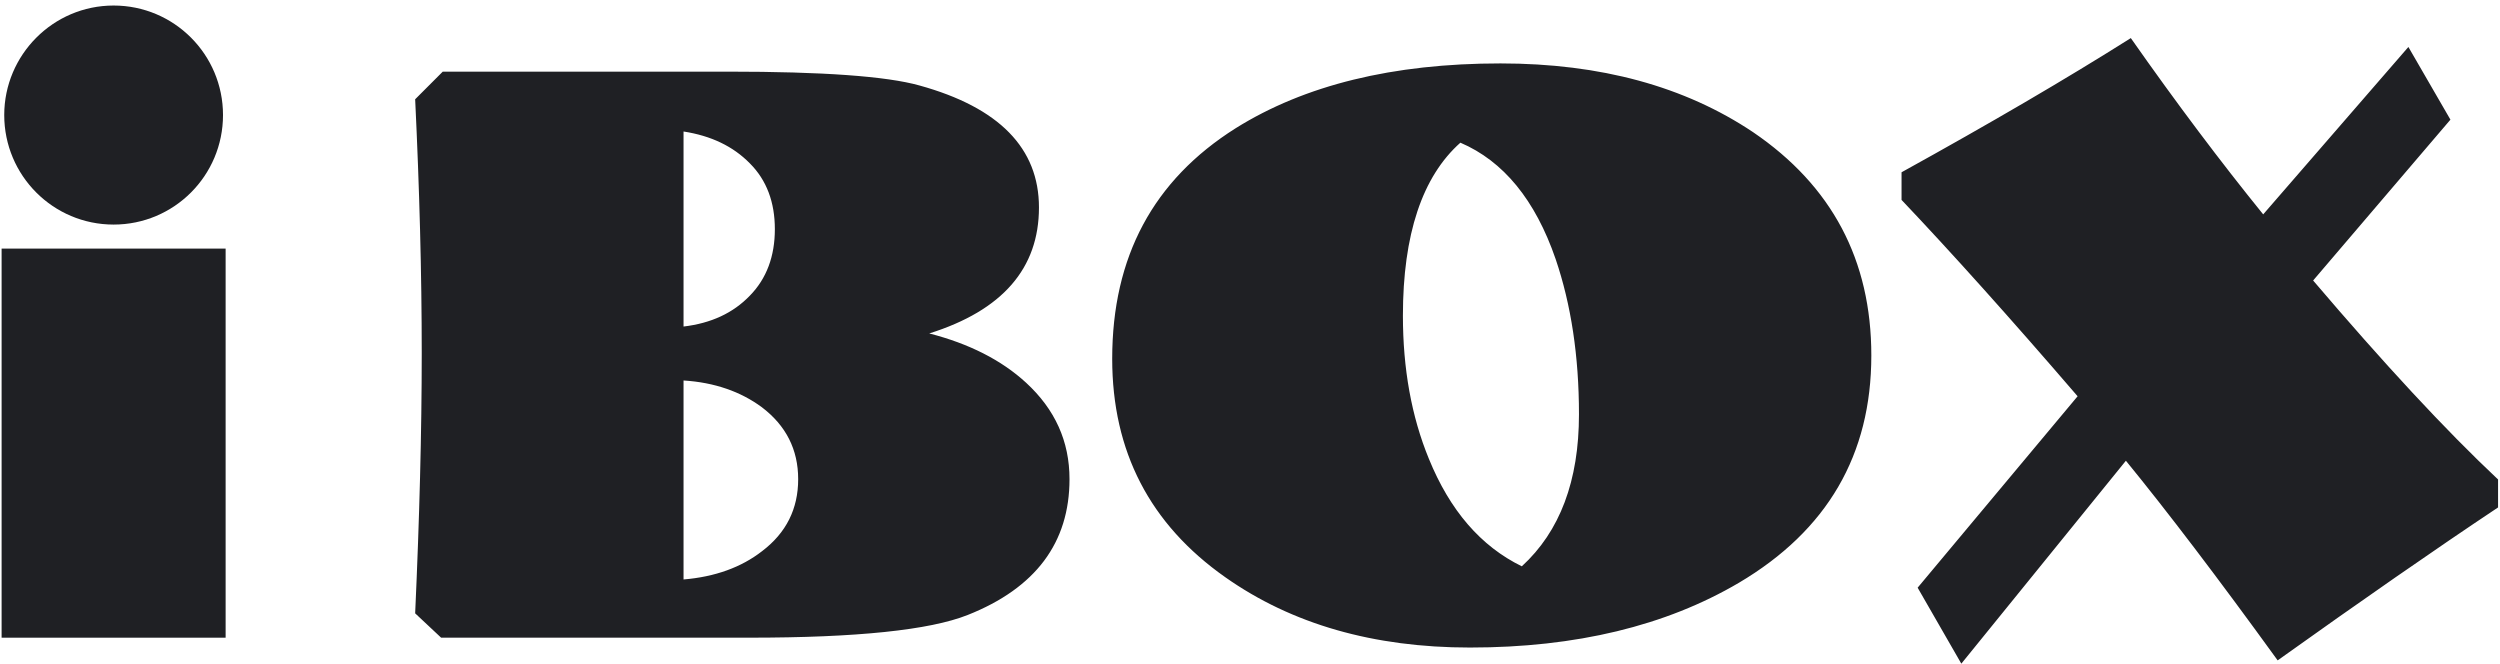
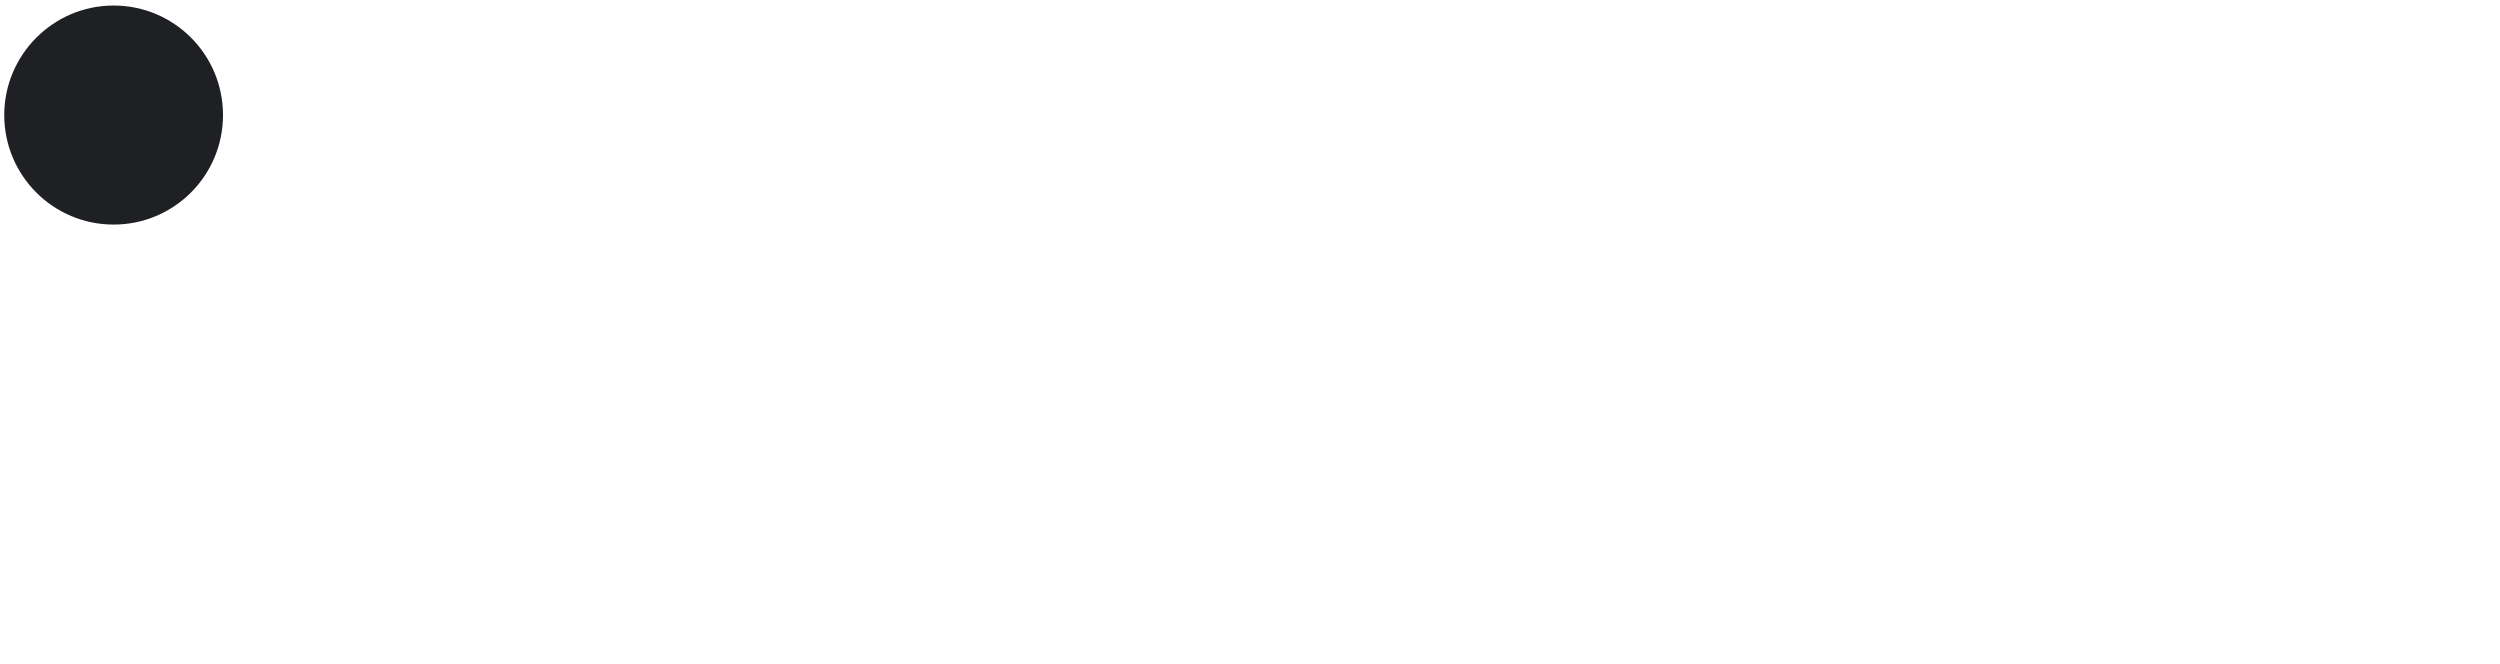
<svg xmlns="http://www.w3.org/2000/svg" width="226" height="60" viewBox="0 0 226 60" fill="none">
-   <path d="M225.825 45.872C220.064 49.708 213.442 54.316 205.9 59.698C200.496 52.235 195.923 46.229 192.181 41.65L177.304 59.995L173.355 53.127L187.816 35.822C181.728 28.746 176.413 22.829 171.9 18.072V15.574C179.917 11.144 186.836 7.101 192.626 3.443C196.754 9.33 200.763 14.653 204.593 19.38L217.718 4.246L221.519 10.817L209.107 25.357C215.491 32.849 221.044 38.855 225.825 43.345V45.872ZM142.739 37.458C142.739 32.195 142.027 27.527 140.631 23.424C138.79 18.072 135.909 14.563 132.019 12.898C128.575 15.961 126.823 21.194 126.823 28.538C126.823 33.325 127.595 37.636 129.169 41.472C131.069 46.14 133.861 49.381 137.572 51.194C141.017 48.043 142.739 43.464 142.739 37.458ZM169.168 32.136C169.168 41.115 165.189 47.953 157.201 52.681C150.579 56.576 142.472 58.538 132.881 58.538C124.18 58.538 116.786 56.427 110.758 52.176C103.958 47.389 100.543 40.818 100.543 32.433C100.543 23.216 104.255 16.288 111.708 11.59C117.944 7.695 125.902 5.733 135.642 5.733C144.699 5.733 152.301 7.814 158.477 11.947C165.604 16.793 169.168 23.513 169.168 32.136ZM72.155 43.315C72.155 40.639 71.057 38.469 68.859 36.804C66.959 35.406 64.613 34.574 61.792 34.395V52.384C64.643 52.146 67.018 51.284 68.889 49.827C71.086 48.162 72.155 45.991 72.155 43.315ZM70.047 20.718C70.047 18.28 69.305 16.288 67.79 14.772C66.276 13.226 64.286 12.274 61.792 11.887V29.519C64.286 29.222 66.276 28.3 67.79 26.724C69.305 25.178 70.047 23.156 70.047 20.718ZM96.683 43.315C96.683 49.054 93.625 53.157 87.478 55.595C84.033 56.963 77.441 57.646 67.761 57.646H39.877L37.531 55.446C37.917 46.883 38.125 39.034 38.125 31.927C38.125 24.702 37.917 17.061 37.531 8.974L40.026 6.476H65.801C74.382 6.476 80.143 6.892 83.113 7.725C90.329 9.717 93.922 13.404 93.922 18.756C93.922 24.256 90.626 28.062 84.004 30.143C87.597 31.065 90.536 32.552 92.763 34.603C95.377 37.012 96.683 39.896 96.683 43.315Z" fill="#1F2024" />
-   <path d="M20.396 22.473H0.145V57.647H20.396V22.473Z" fill="#1F2024" />
  <path d="M10.271 0.5C15.735 0.5 20.16 4.93 20.16 10.401C20.16 15.872 15.735 20.302 10.271 20.302C4.807 20.302 0.383 15.872 0.383 10.401C0.383 4.96 4.807 0.5 10.271 0.5Z" fill="#1F2024" />
</svg>